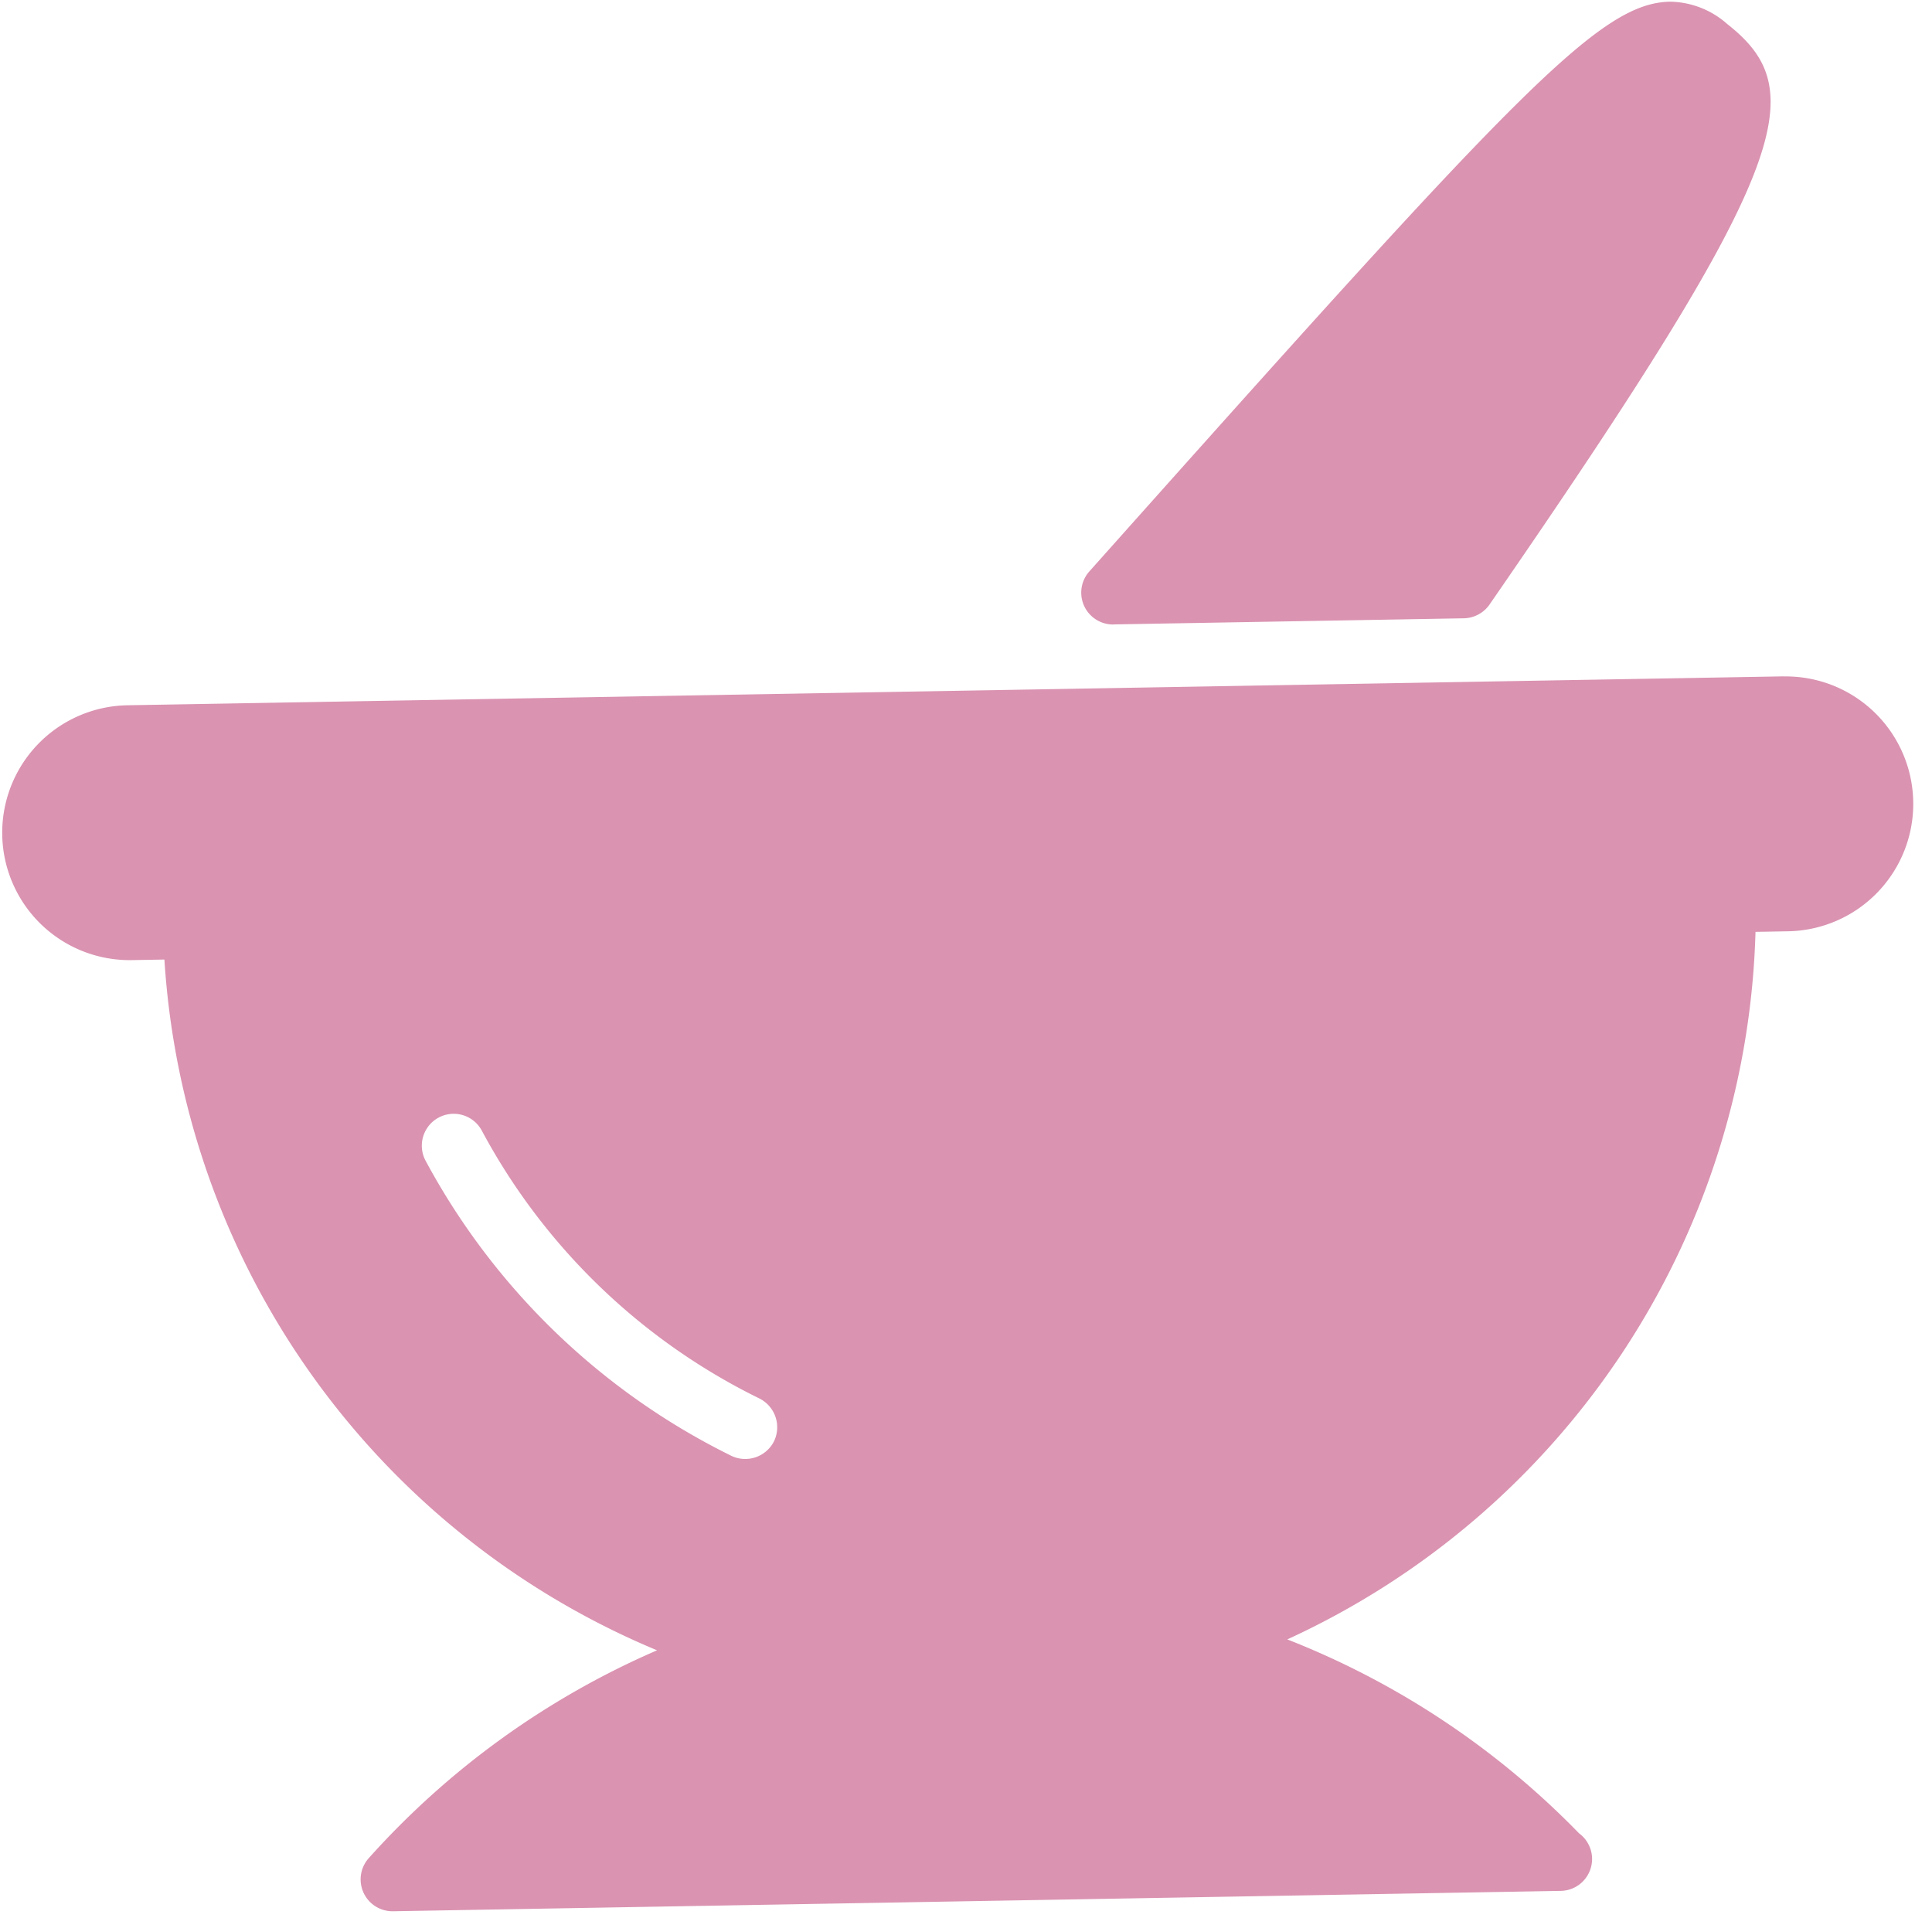
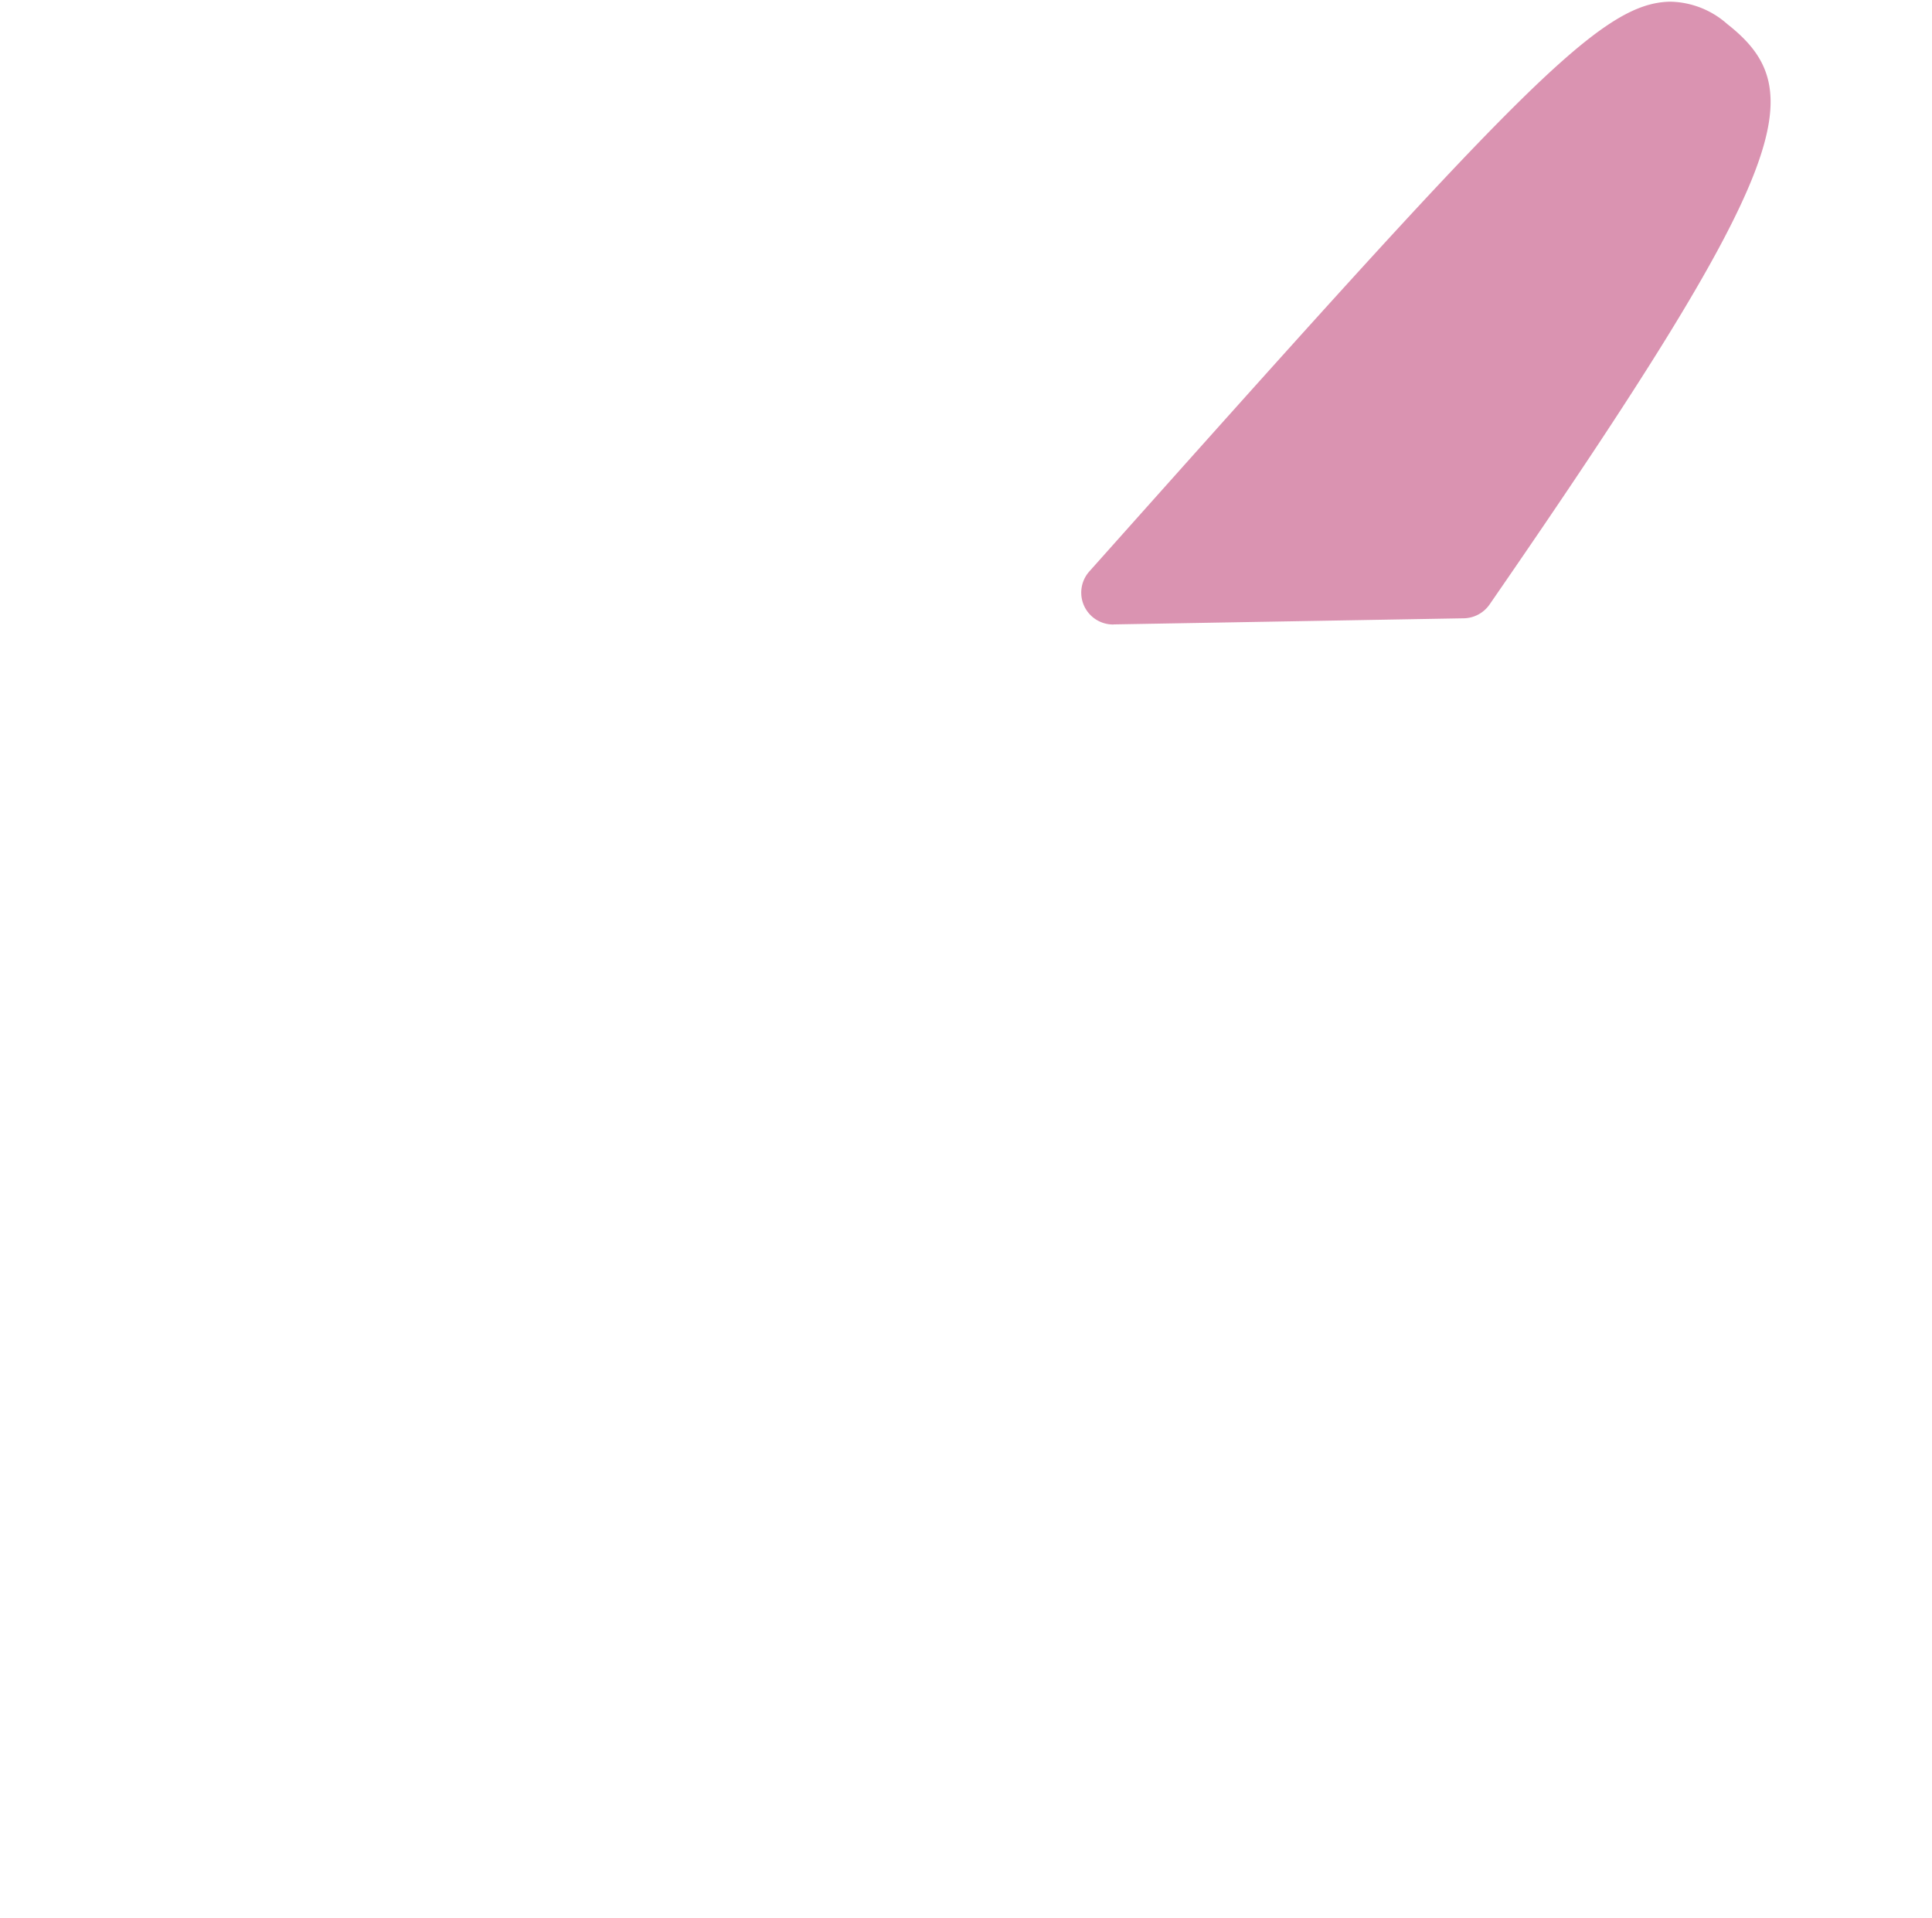
<svg xmlns="http://www.w3.org/2000/svg" width="23.224" height="23.053">
  <defs>
    <style>.cls-1{fill:#da93b1}</style>
  </defs>
  <g id="Group_2469" data-name="Group 2469" transform="rotate(-1 -624621.292 139481.117)">
-     <path id="Path_4371" data-name="Path 4371" class="cls-1" d="M2360.442 10944h-19.91a1.532 1.532 0 000 3.064h.391a9.65 9.65 0 005.776 8.406 9.97 9.97 0 00-3.508 2.437.383.383 0 00.281.644h14.039a.383.383 0 00.231-.688 9.964 9.964 0 00-3.466-2.392 9.651 9.651 0 005.776-8.406h.391a1.532 1.532 0 000-3.064zm-12.293 8.981a.387.387 0 01-.514.168 8.372 8.372 0 01-3.616-3.614.383.383 0 11.684-.346 7.56 7.56 0 003.276 3.274.387.387 0 01.17.518z" transform="translate(0 -13.108)" />
    <path id="Path_4372" data-name="Path 4372" class="cls-1" d="M2373.383 10930.127h4.212a.386.386 0 00.311-.16c3.735-5.211 3.981-6.112 2.977-6.929a1.057 1.057 0 00-.68-.279c-.858 0-1.87 1.065-7.1 6.726a.383.383 0 00.281.643z" transform="translate(-20.982)" />
  </g>
</svg>